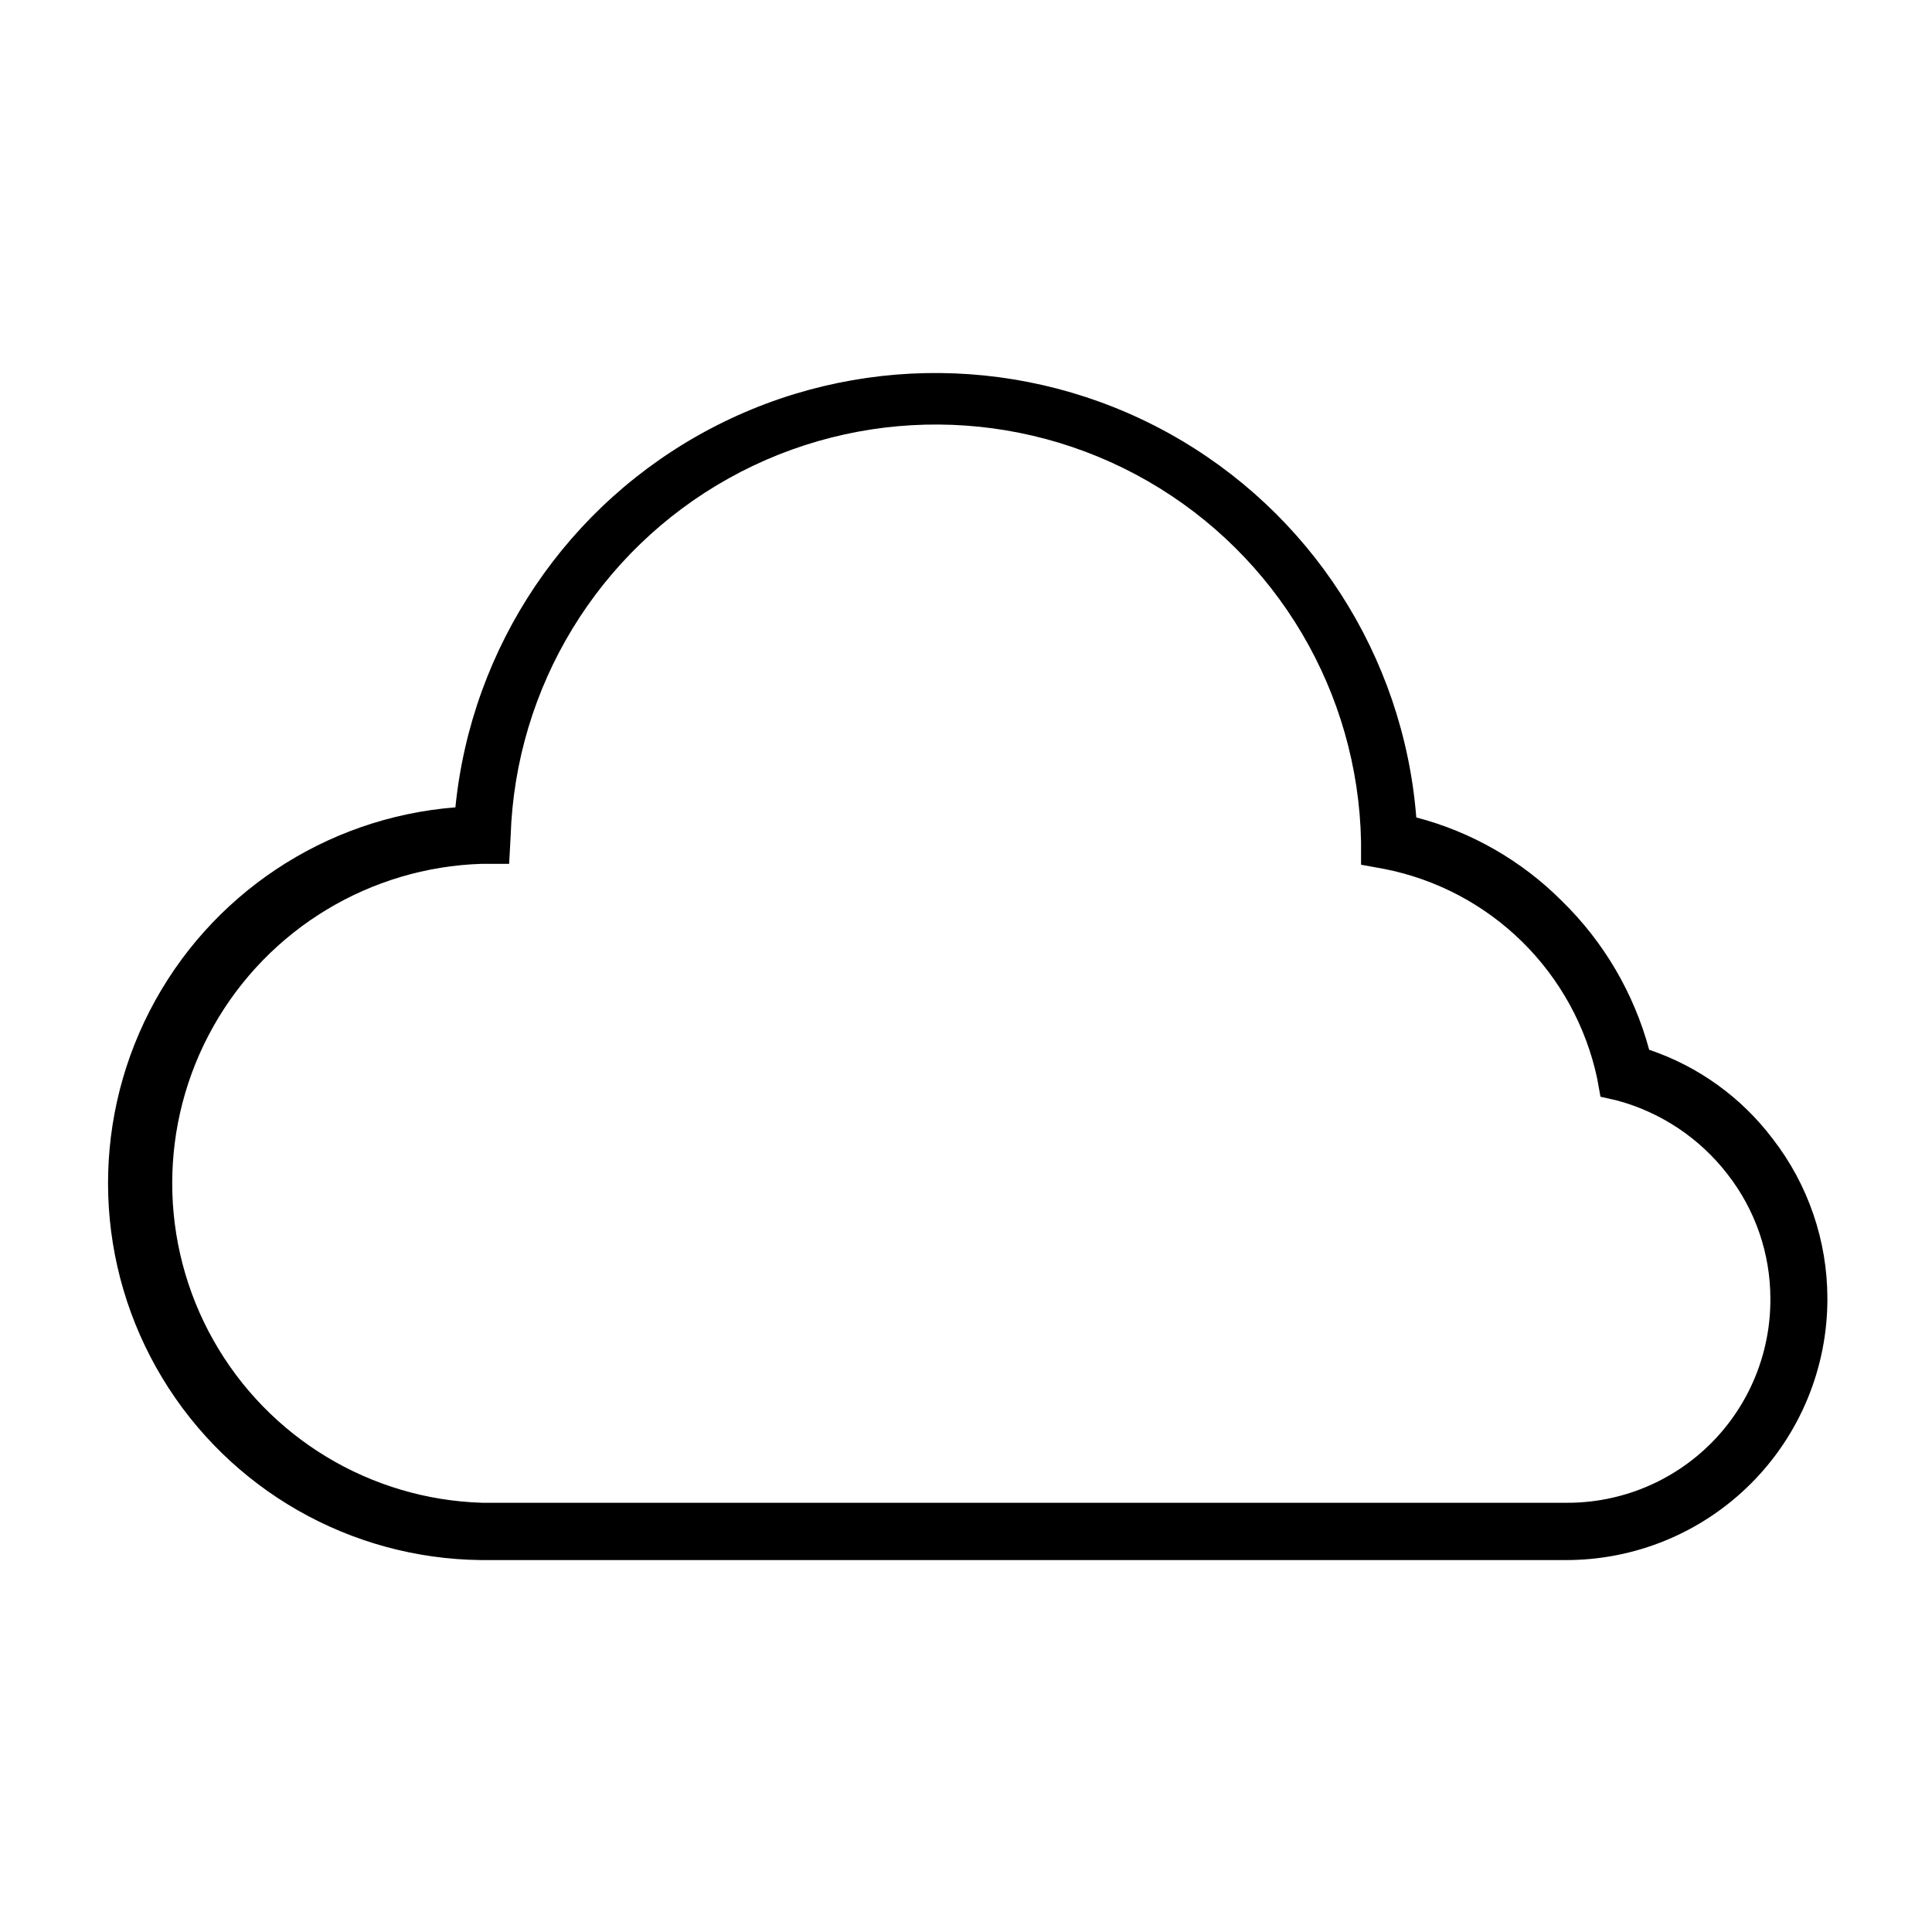
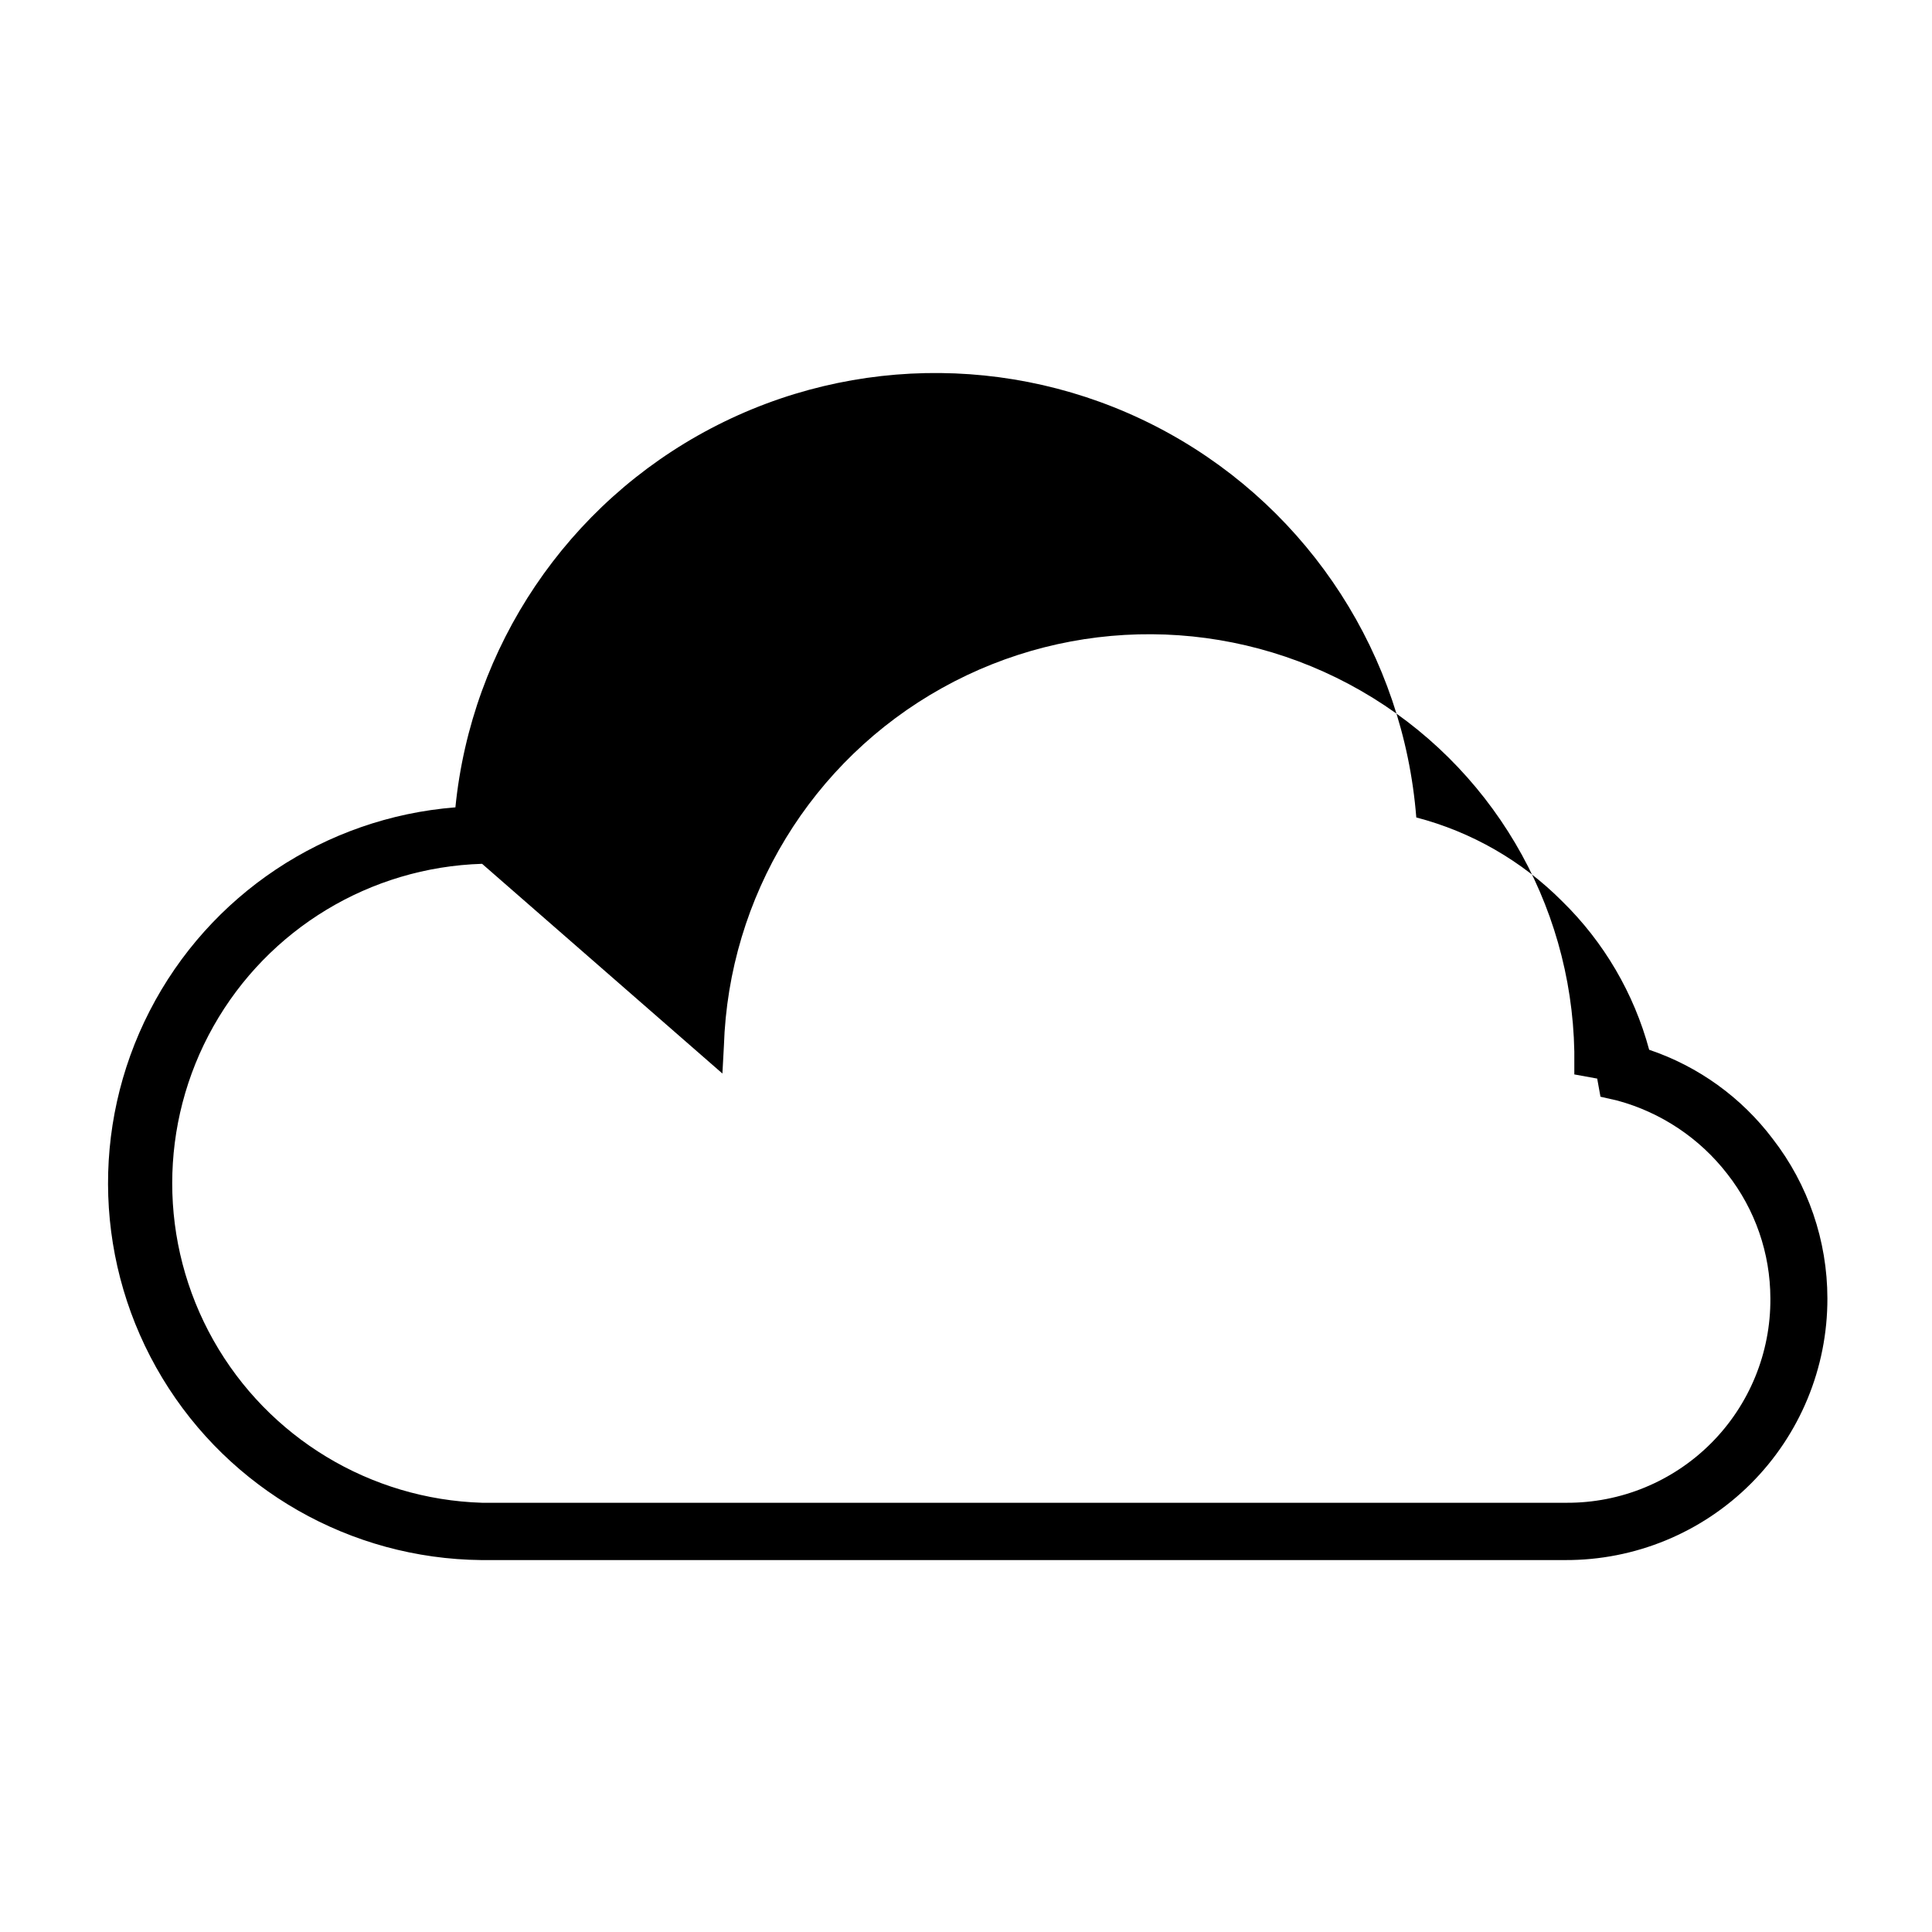
<svg xmlns="http://www.w3.org/2000/svg" fill="#000000" width="800px" height="800px" version="1.1" viewBox="144 144 512 512">
-   <path d="m271.76 372.92c-29.633 0.906-56.637 17.234-71.199 43.059-14.562 25.828-14.562 57.387 0 83.211s41.566 42.156 71.199 43.059h287.33c14.383 0.086 28.199-5.598 38.359-15.773 10.164-10.18 15.824-24.004 15.719-38.387-0.02-11.961-4.035-23.57-11.414-32.984-7.336-9.477-17.562-16.301-29.125-19.441l-4.488-1.023-0.867-4.801v-0.004c-2.934-13.785-9.855-26.402-19.906-36.285-10.047-9.879-22.781-16.59-36.613-19.289l-6.062-1.102v-6.062c-0.75-39.582-22.207-75.867-56.527-95.598-34.32-19.727-76.477-20.008-111.05-0.734-34.582 19.27-56.52 55.27-57.793 94.836l-0.395 7.32zm-7.086-14.879h0.004c4.25-42.766 29.707-80.531 67.754-100.52 38.043-19.988 83.586-19.523 121.21 1.234 37.629 20.762 62.309 59.043 65.691 101.88 14.633 3.816 27.98 11.484 38.648 22.199 11.07 10.824 19.035 24.414 23.066 39.363 13.043 4.402 24.453 12.629 32.746 23.613 9.379 12.098 14.473 26.969 14.488 42.273 0.039 18.422-7.266 36.098-20.297 49.113-13.031 13.02-30.715 20.301-49.137 20.238h-287.33c-34.633-0.348-66.613-18.613-84.512-48.266-17.898-29.648-19.16-66.453-3.336-97.262 15.82-30.809 46.473-51.223 81-53.949z" />
+   <path d="m271.76 372.92c-29.633 0.906-56.637 17.234-71.199 43.059-14.562 25.828-14.562 57.387 0 83.211s41.566 42.156 71.199 43.059h287.33c14.383 0.086 28.199-5.598 38.359-15.773 10.164-10.18 15.824-24.004 15.719-38.387-0.02-11.961-4.035-23.57-11.414-32.984-7.336-9.477-17.562-16.301-29.125-19.441l-4.488-1.023-0.867-4.801v-0.004l-6.062-1.102v-6.062c-0.75-39.582-22.207-75.867-56.527-95.598-34.32-19.727-76.477-20.008-111.05-0.734-34.582 19.27-56.52 55.27-57.793 94.836l-0.395 7.32zm-7.086-14.879h0.004c4.25-42.766 29.707-80.531 67.754-100.52 38.043-19.988 83.586-19.523 121.21 1.234 37.629 20.762 62.309 59.043 65.691 101.88 14.633 3.816 27.98 11.484 38.648 22.199 11.07 10.824 19.035 24.414 23.066 39.363 13.043 4.402 24.453 12.629 32.746 23.613 9.379 12.098 14.473 26.969 14.488 42.273 0.039 18.422-7.266 36.098-20.297 49.113-13.031 13.02-30.715 20.301-49.137 20.238h-287.33c-34.633-0.348-66.613-18.613-84.512-48.266-17.898-29.648-19.16-66.453-3.336-97.262 15.82-30.809 46.473-51.223 81-53.949z" />
</svg>